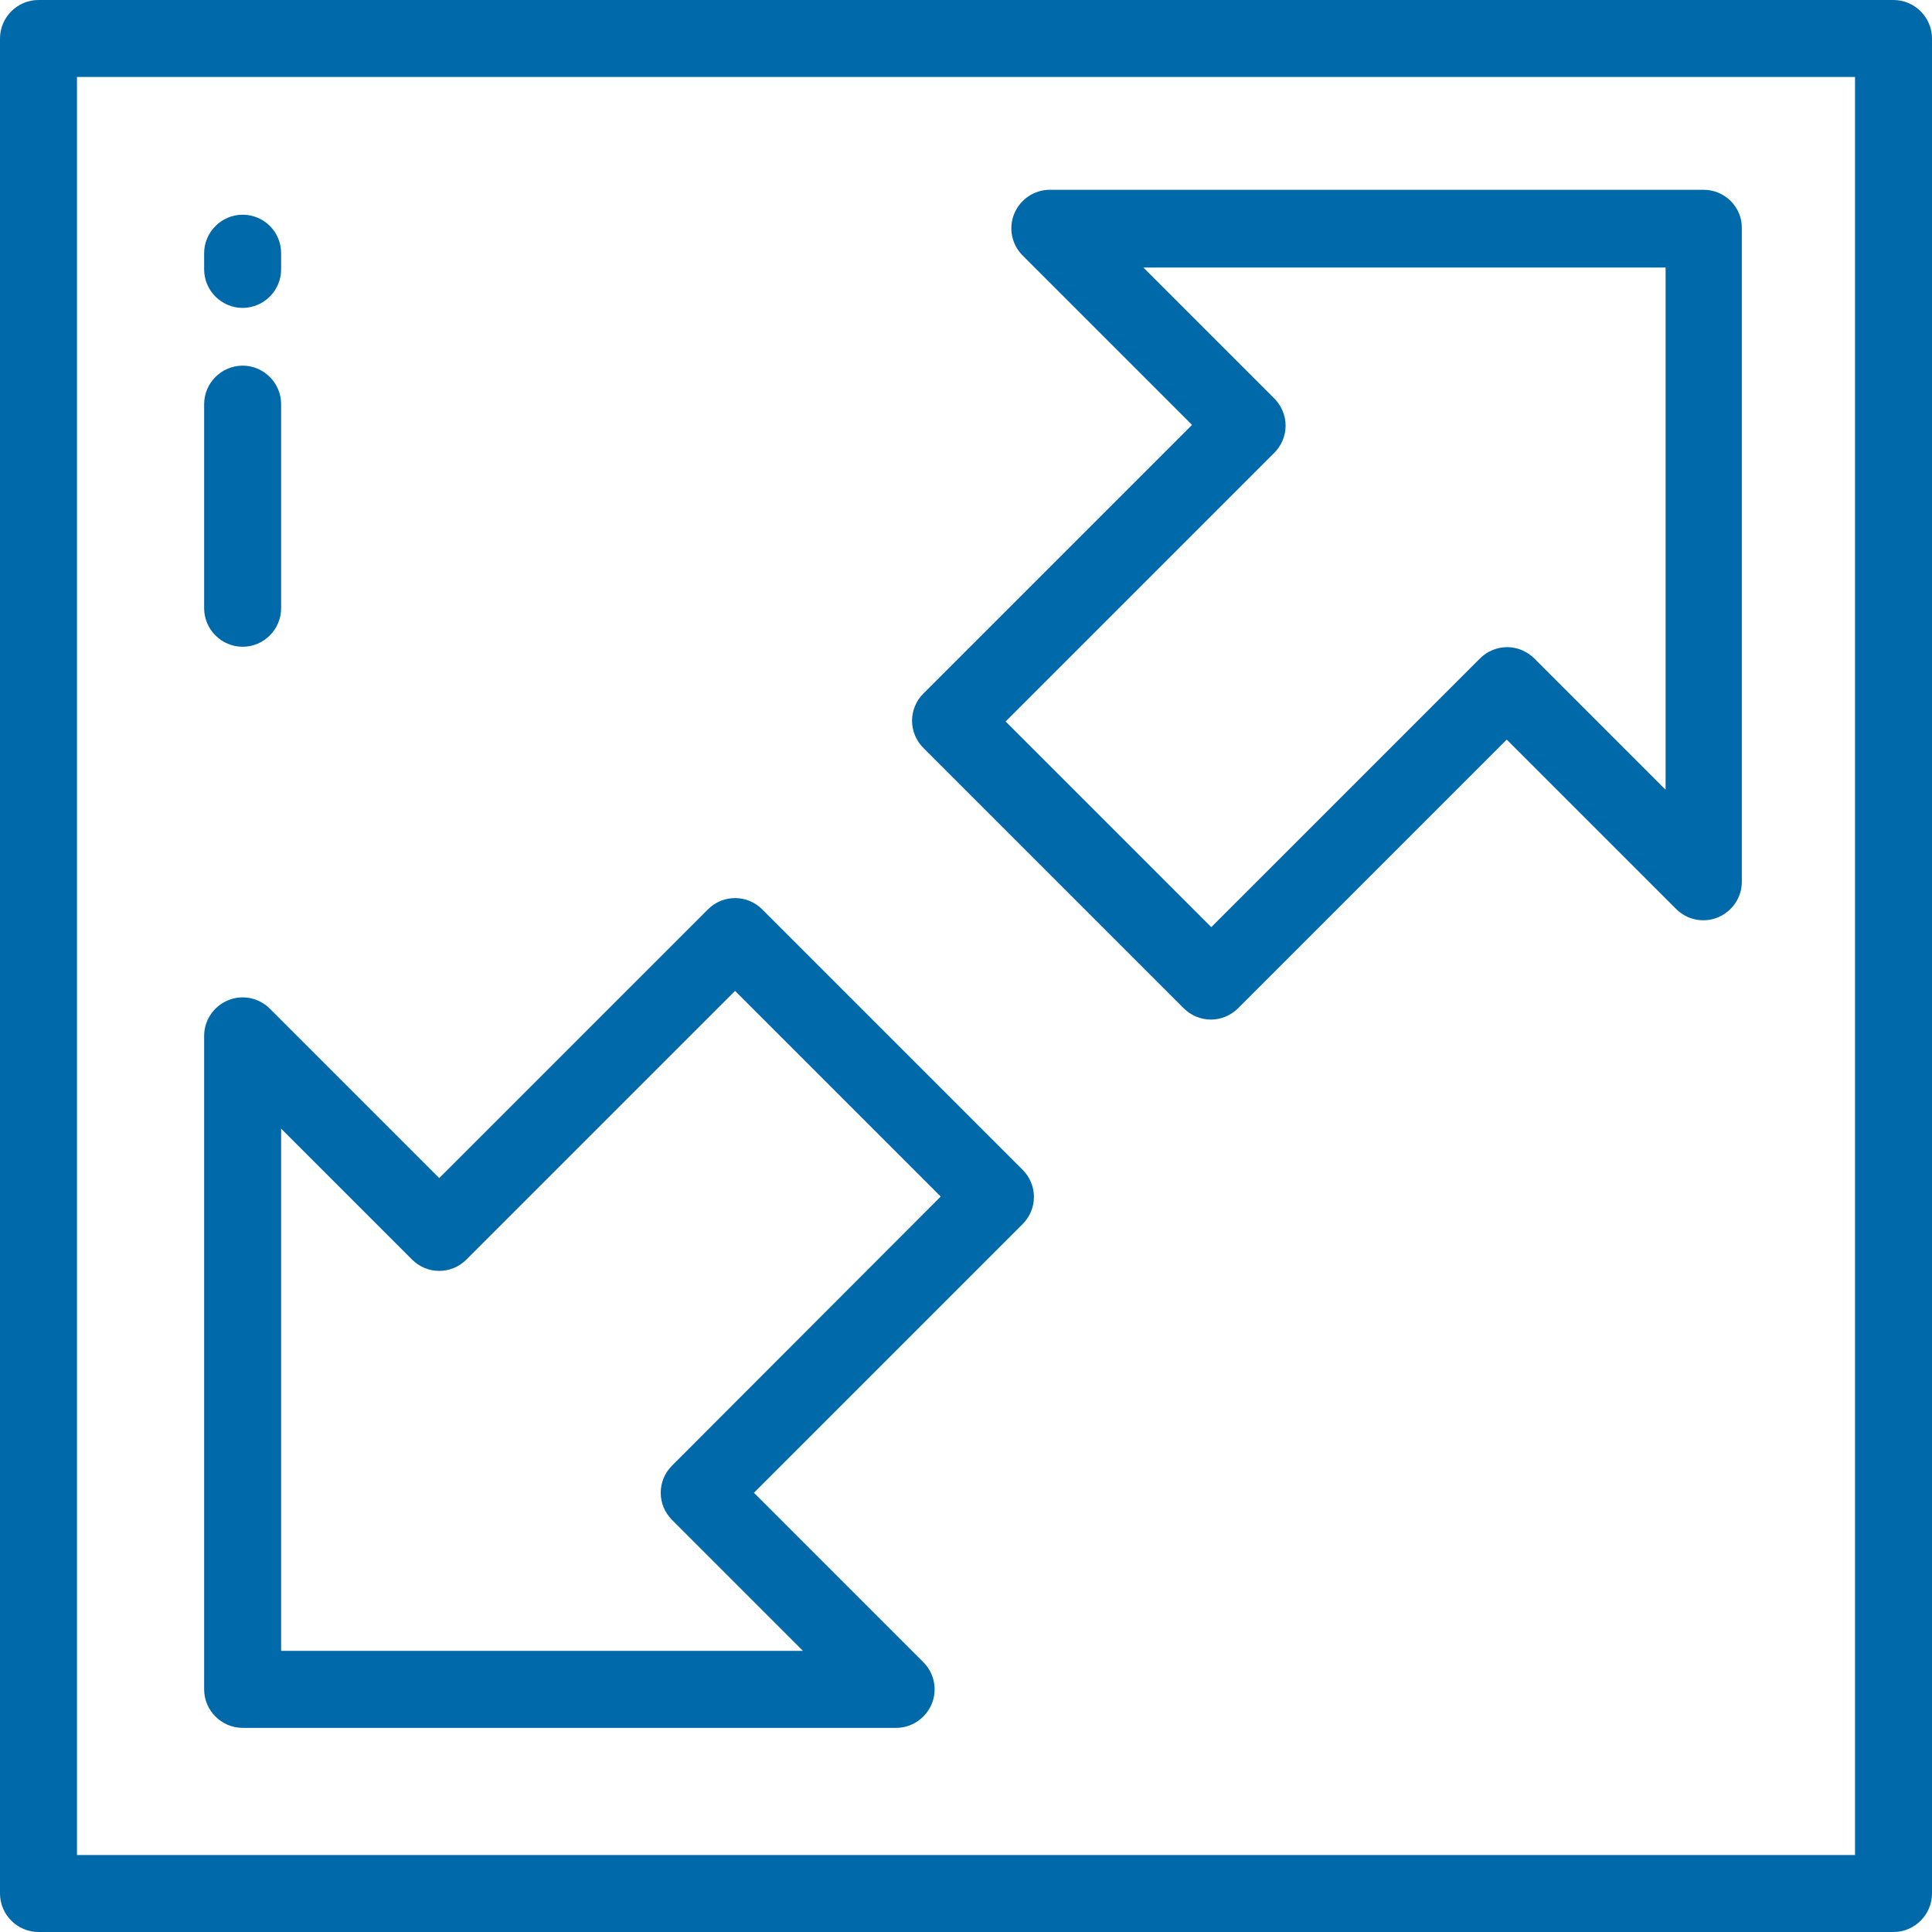
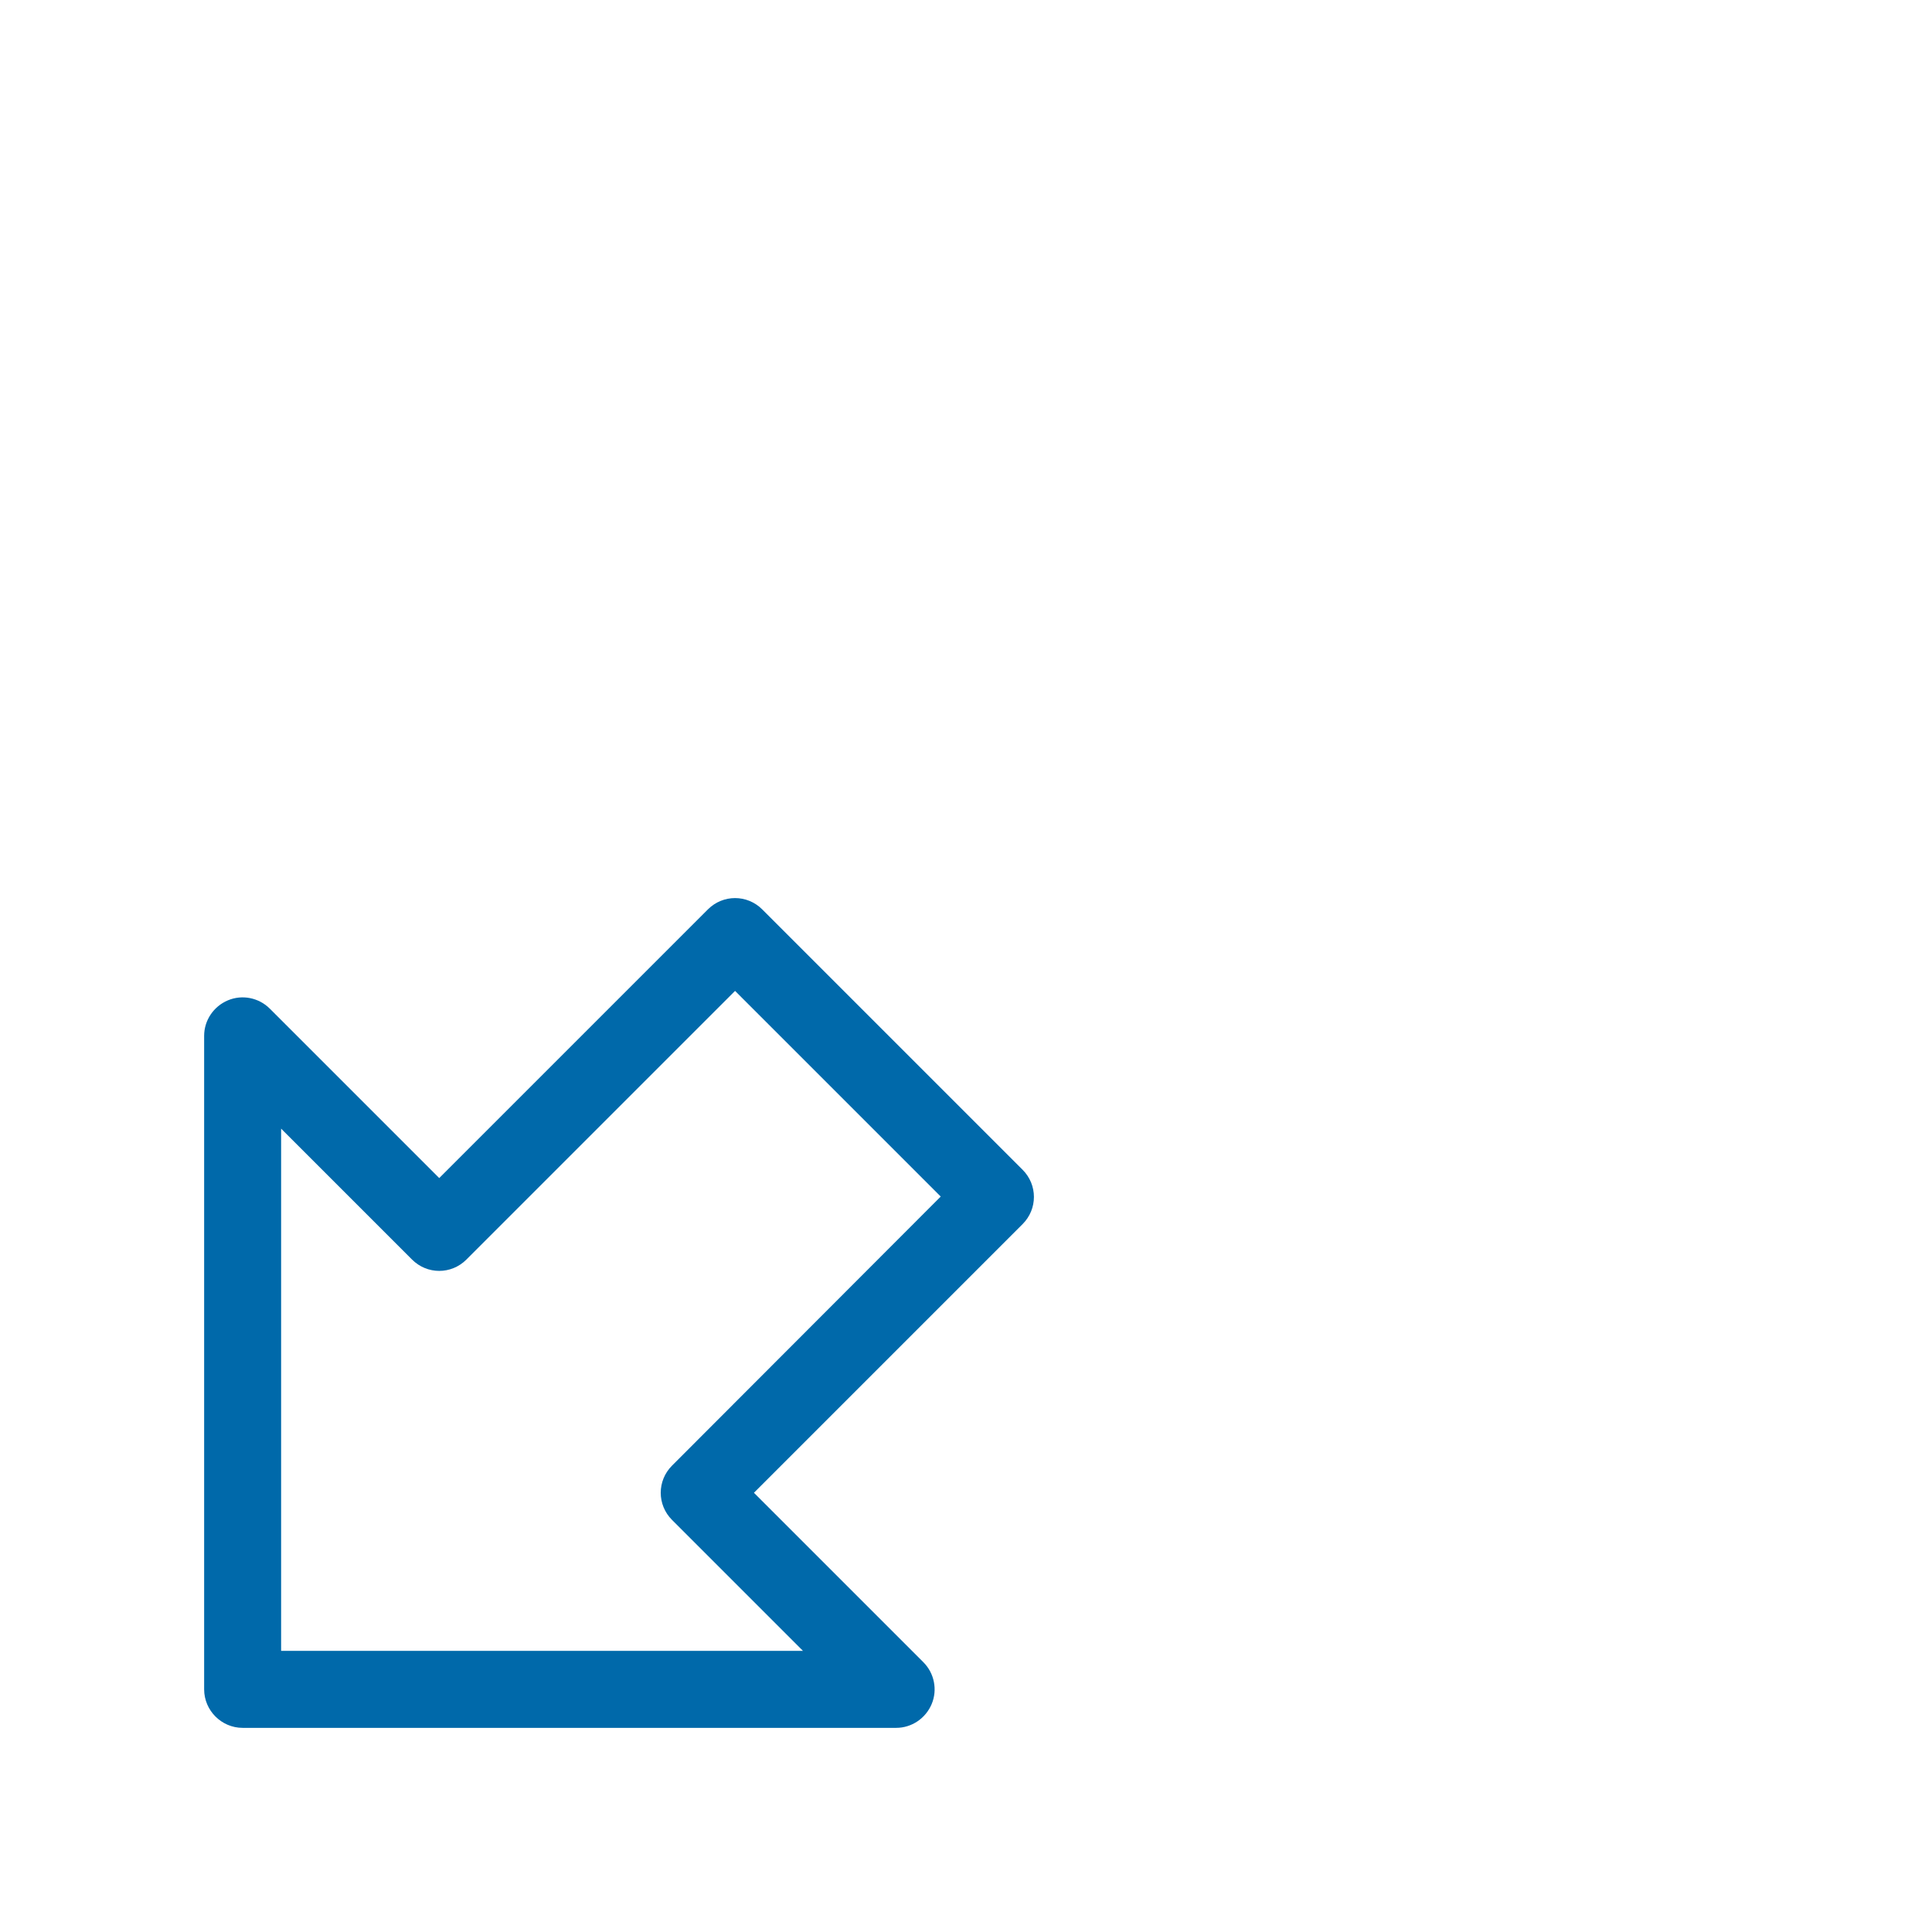
<svg xmlns="http://www.w3.org/2000/svg" id="Layer_1" x="0px" y="0px" viewBox="0 0 512 512" style="enable-background:new 0 0 512 512;" xml:space="preserve">
  <style type="text/css"> .st0{fill:#0069AA;} </style>
  <g>
    <g>
-       <path class="st0" d="M501.8,0H10.2C4.6,0,0,4.6,0,10.2v491.6c0,5.6,4.6,10.2,10.2,10.2h491.6c5.6,0,10.2-4.6,10.2-10.2V10.2 C512,4.6,507.4,0,501.8,0z M491.6,491.6H20.4V20.4h471.2L491.6,491.6L491.6,491.6z" />
-     </g>
+       </g>
  </g>
  <g>
    <g>
-       <path class="st0" d="M451.5,50.3H278.2c-4.1,0-7.8,2.5-9.4,6.3c-1.6,3.8-0.7,8.2,2.2,11.1l44.9,44.9l-71.2,71.2 c-1.9,1.9-3,4.5-3,7.2s1.1,5.3,3,7.2l69,69c1.9,1.9,4.5,3,7.2,3s5.3-1.1,7.2-3l71.2-71.2l44.9,44.9c2.9,2.9,7.3,3.8,11.1,2.2 c3.8-1.6,6.3-5.3,6.3-9.4V60.5C461.7,54.9,457.1,50.3,451.5,50.3z M441.3,209.2l-34.7-34.7c-1.9-1.9-4.5-3-7.2-3 c-2.7,0-5.3,1.1-7.2,3l-71.2,71.2l-54.5-54.5l71.2-71.2c1.9-1.9,3-4.5,3-7.2s-1.1-5.3-3-7.2l-34.7-34.7h138.4V209.2z" />
-     </g>
+       </g>
  </g>
  <g>
    <g>
      <path class="st0" d="M271,310l-69-69c-4-4-10.4-4-14.4,0l-71.2,71.2l-44.9-44.9c-2.9-2.9-7.3-3.8-11.1-2.2 c-3.8,1.6-6.3,5.3-6.3,9.4v173.2c0,5.6,4.6,10.2,10.2,10.2h173.2c4.1,0,7.8-2.5,9.4-6.3c1.6-3.8,0.7-8.2-2.2-11.1l-44.9-44.9 l71.2-71.2C275,320.4,275,314,271,310z M178.1,388.4c-4,4-4,10.4,0,14.4l34.7,34.7H74.5V299.1l34.7,34.7c4,4,10.4,4,14.4,0 l71.2-71.2l54.5,54.5L178.1,388.4z" />
    </g>
  </g>
  <g>
    <g>
-       <path class="st0" d="M64.3,96.9c-5.6,0-10.2,4.6-10.2,10.2v54.1c0,5.6,4.6,10.2,10.2,10.2s10.2-4.6,10.2-10.2v-54.1 C74.5,101.5,69.9,96.9,64.3,96.9z" />
-     </g>
+       </g>
  </g>
  <g>
    <g>
-       <path class="st0" d="M64.3,56.9c-5.6,0-10.2,4.6-10.2,10.2v4.3c0,5.6,4.6,10.2,10.2,10.2S74.5,77,74.5,71.4v-4.3 C74.5,61.4,69.9,56.9,64.3,56.9z" />
-     </g>
+       </g>
  </g>
</svg>